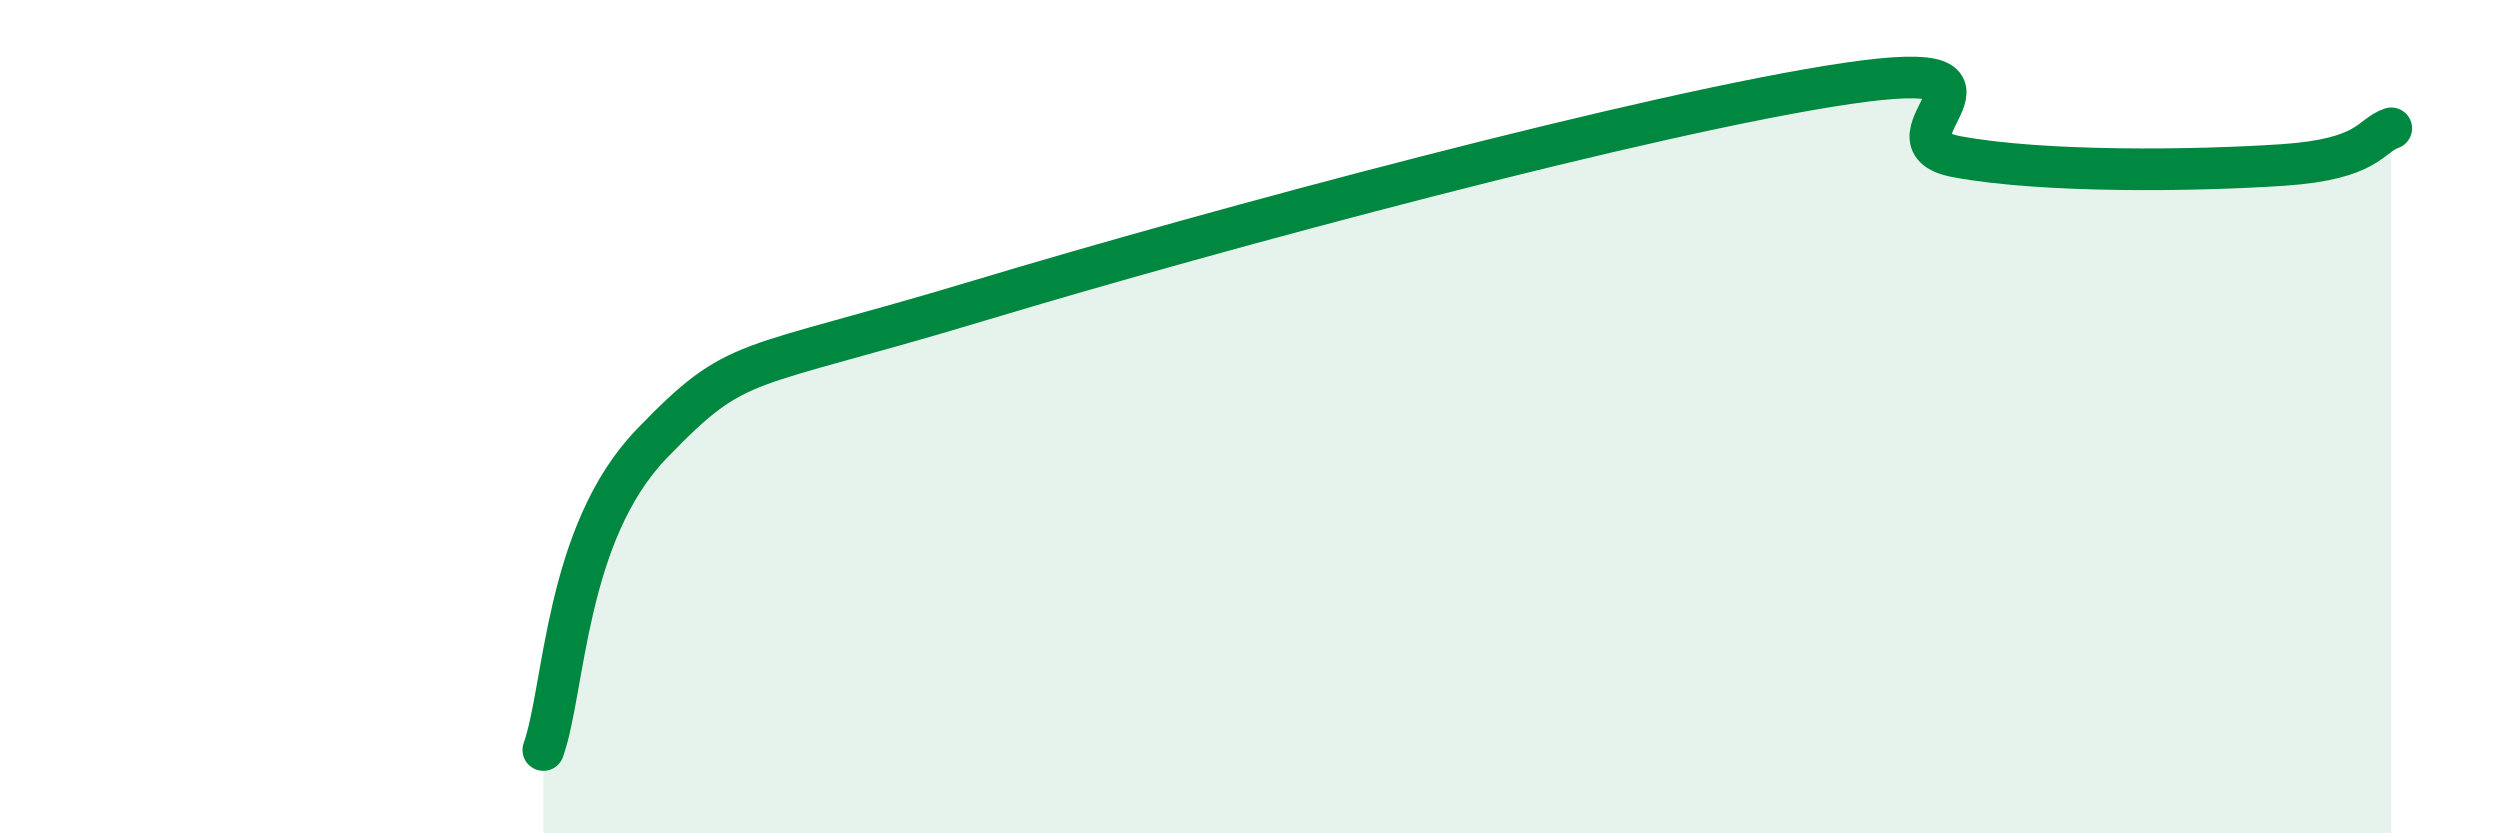
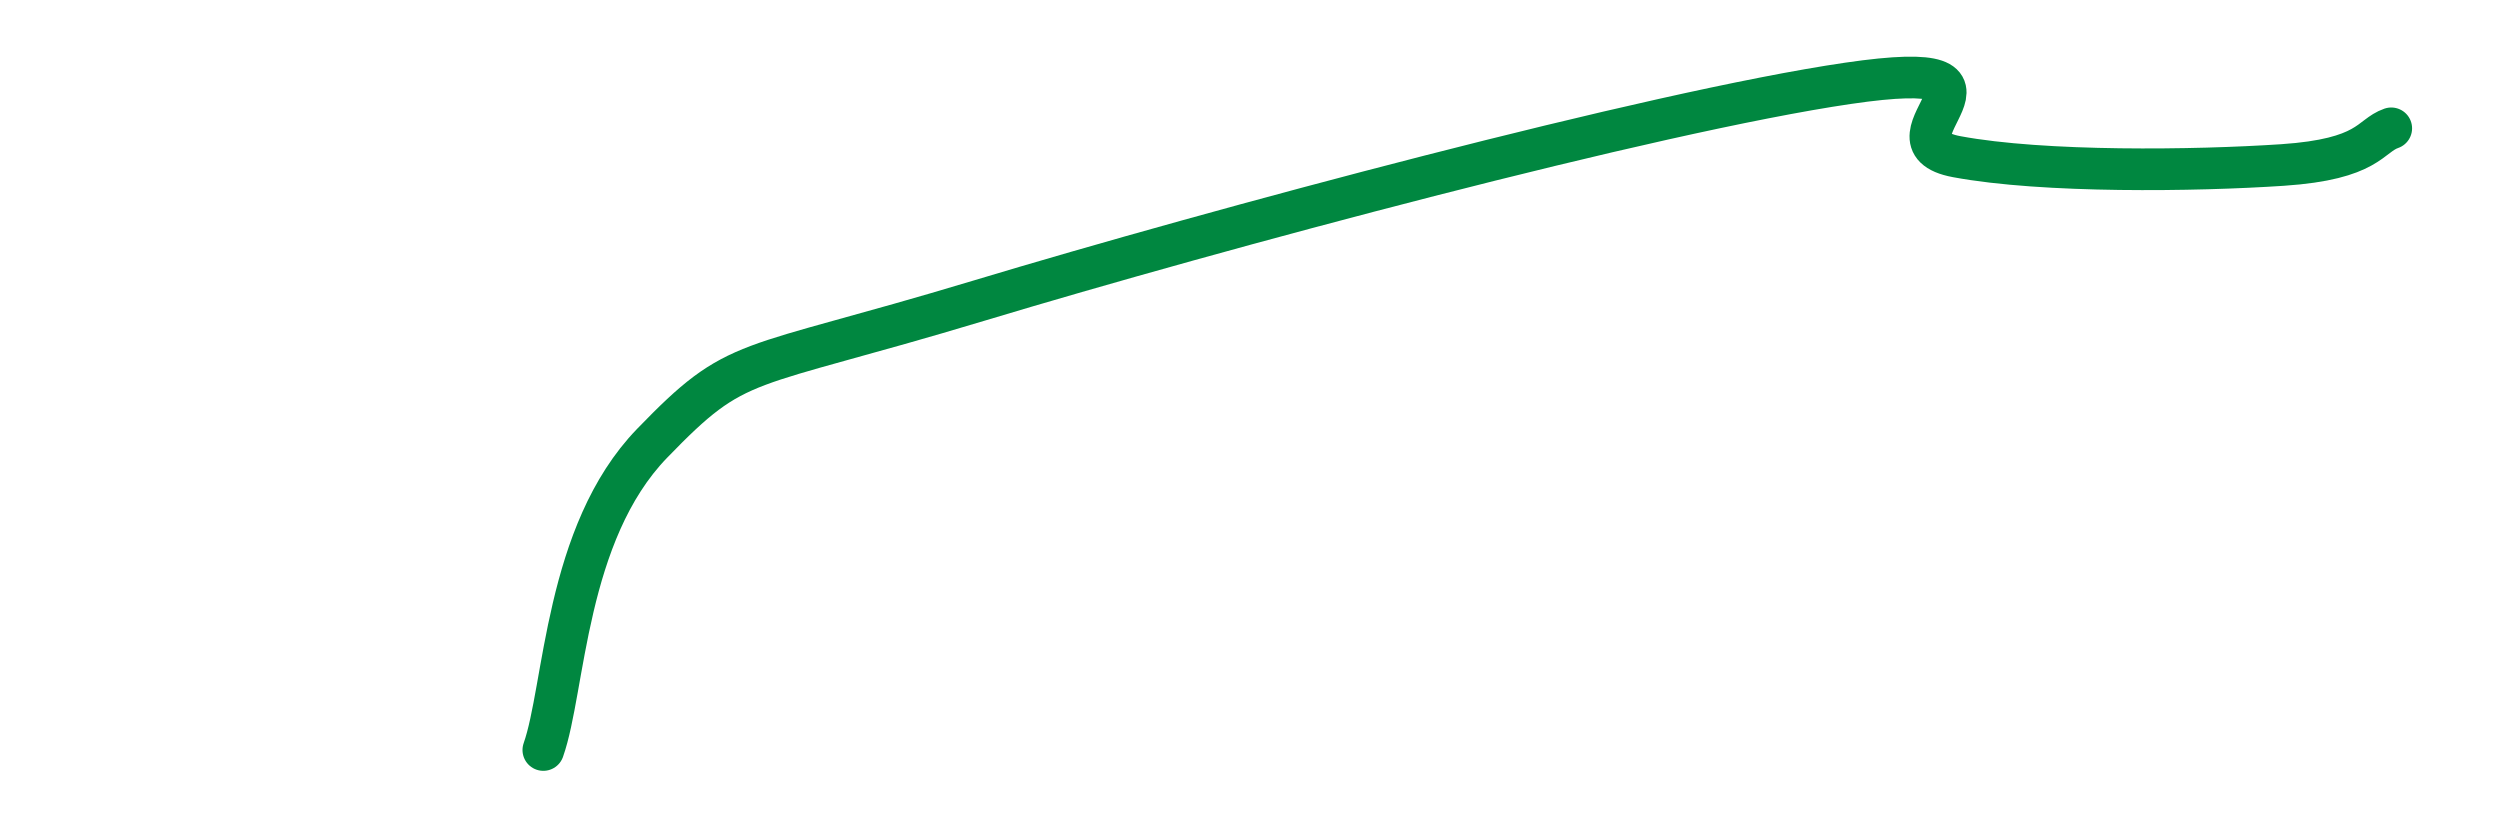
<svg xmlns="http://www.w3.org/2000/svg" width="60" height="20" viewBox="0 0 60 20">
-   <path d="M 13.04,18 C 13.56,16.53 13.56,12.8 15.65,10.64 C 17.74,8.48 17.74,8.95 23.48,7.22 C 29.22,5.49 39.65,2.69 44.35,2 C 49.05,1.31 44.87,3.37 46.96,3.76 C 49.05,4.15 52.69,4.1 54.78,3.96 C 56.87,3.82 56.87,3.26 57.39,3.08L57.39 20L13.04 20Z" fill="#008740" opacity="0.1" stroke-linecap="round" stroke-linejoin="round" />
  <path d="M 13.04,18 C 13.56,16.53 13.56,12.8 15.65,10.64 C 17.74,8.48 17.74,8.95 23.48,7.22 C 29.22,5.49 39.65,2.69 44.35,2 C 49.05,1.31 44.87,3.37 46.96,3.76 C 49.05,4.15 52.69,4.1 54.78,3.96 C 56.87,3.82 56.87,3.26 57.39,3.08" stroke="#008740" stroke-width="1" fill="none" stroke-linecap="round" stroke-linejoin="round" />
</svg>